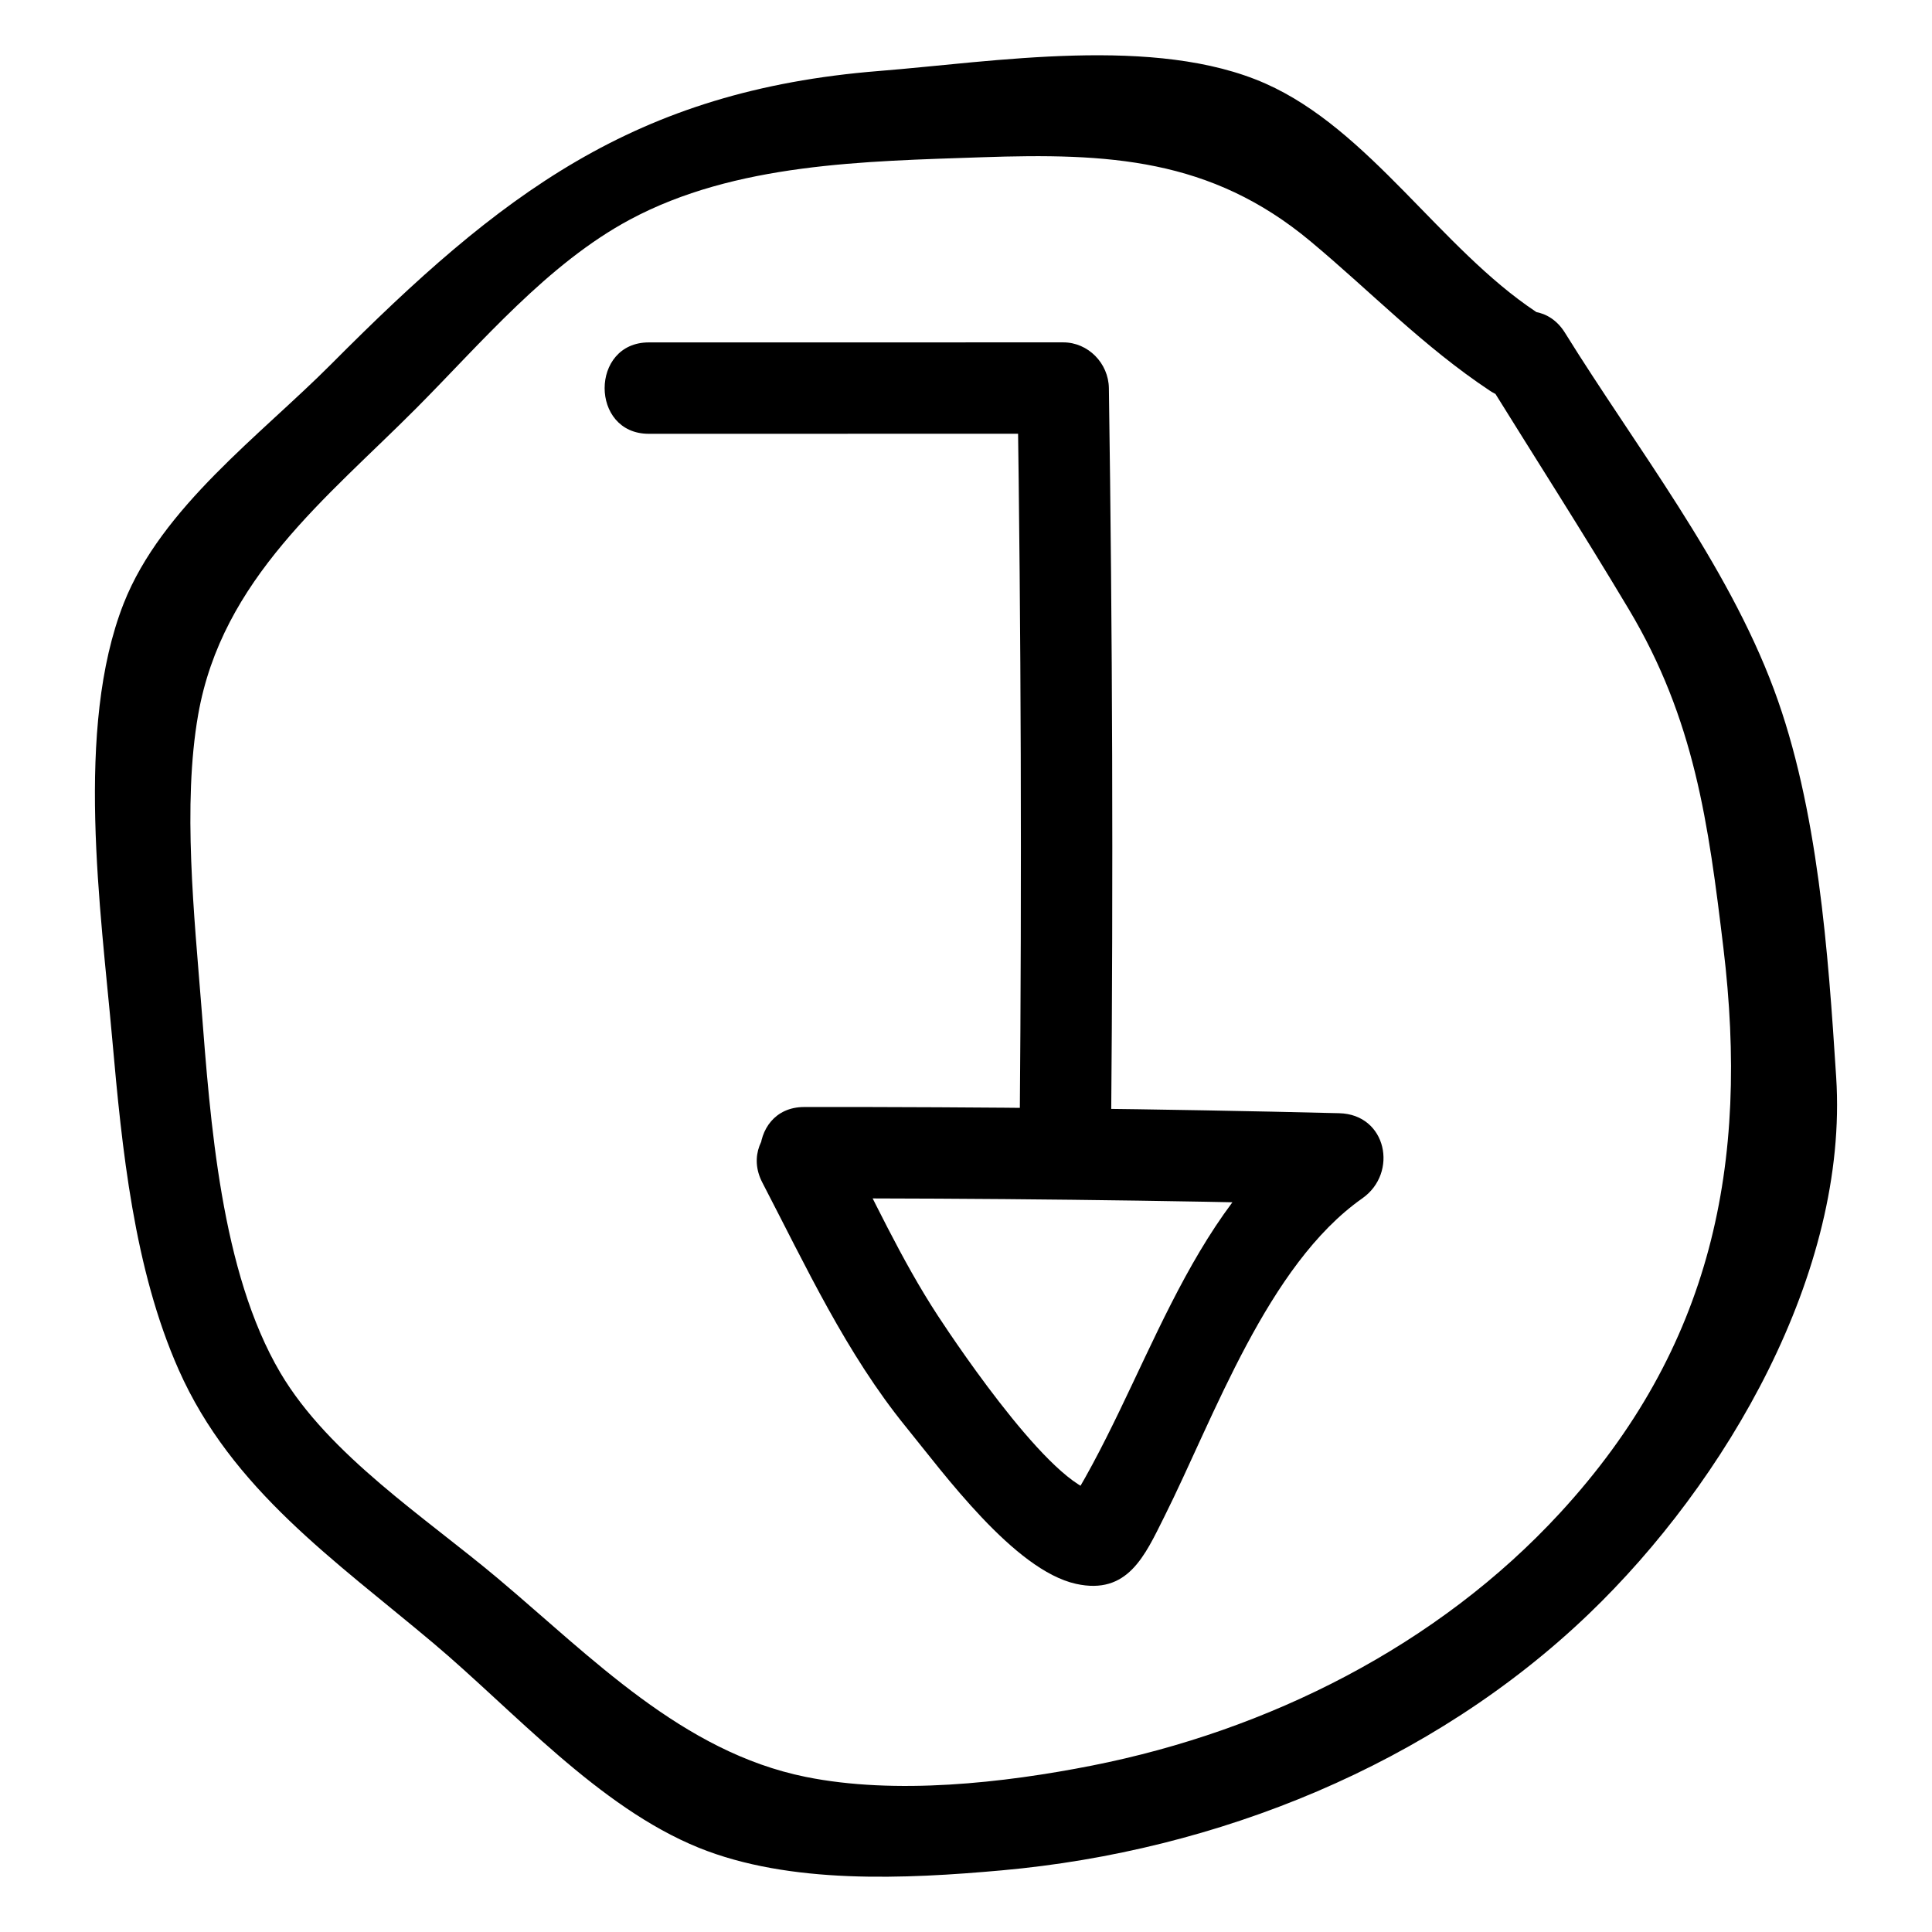
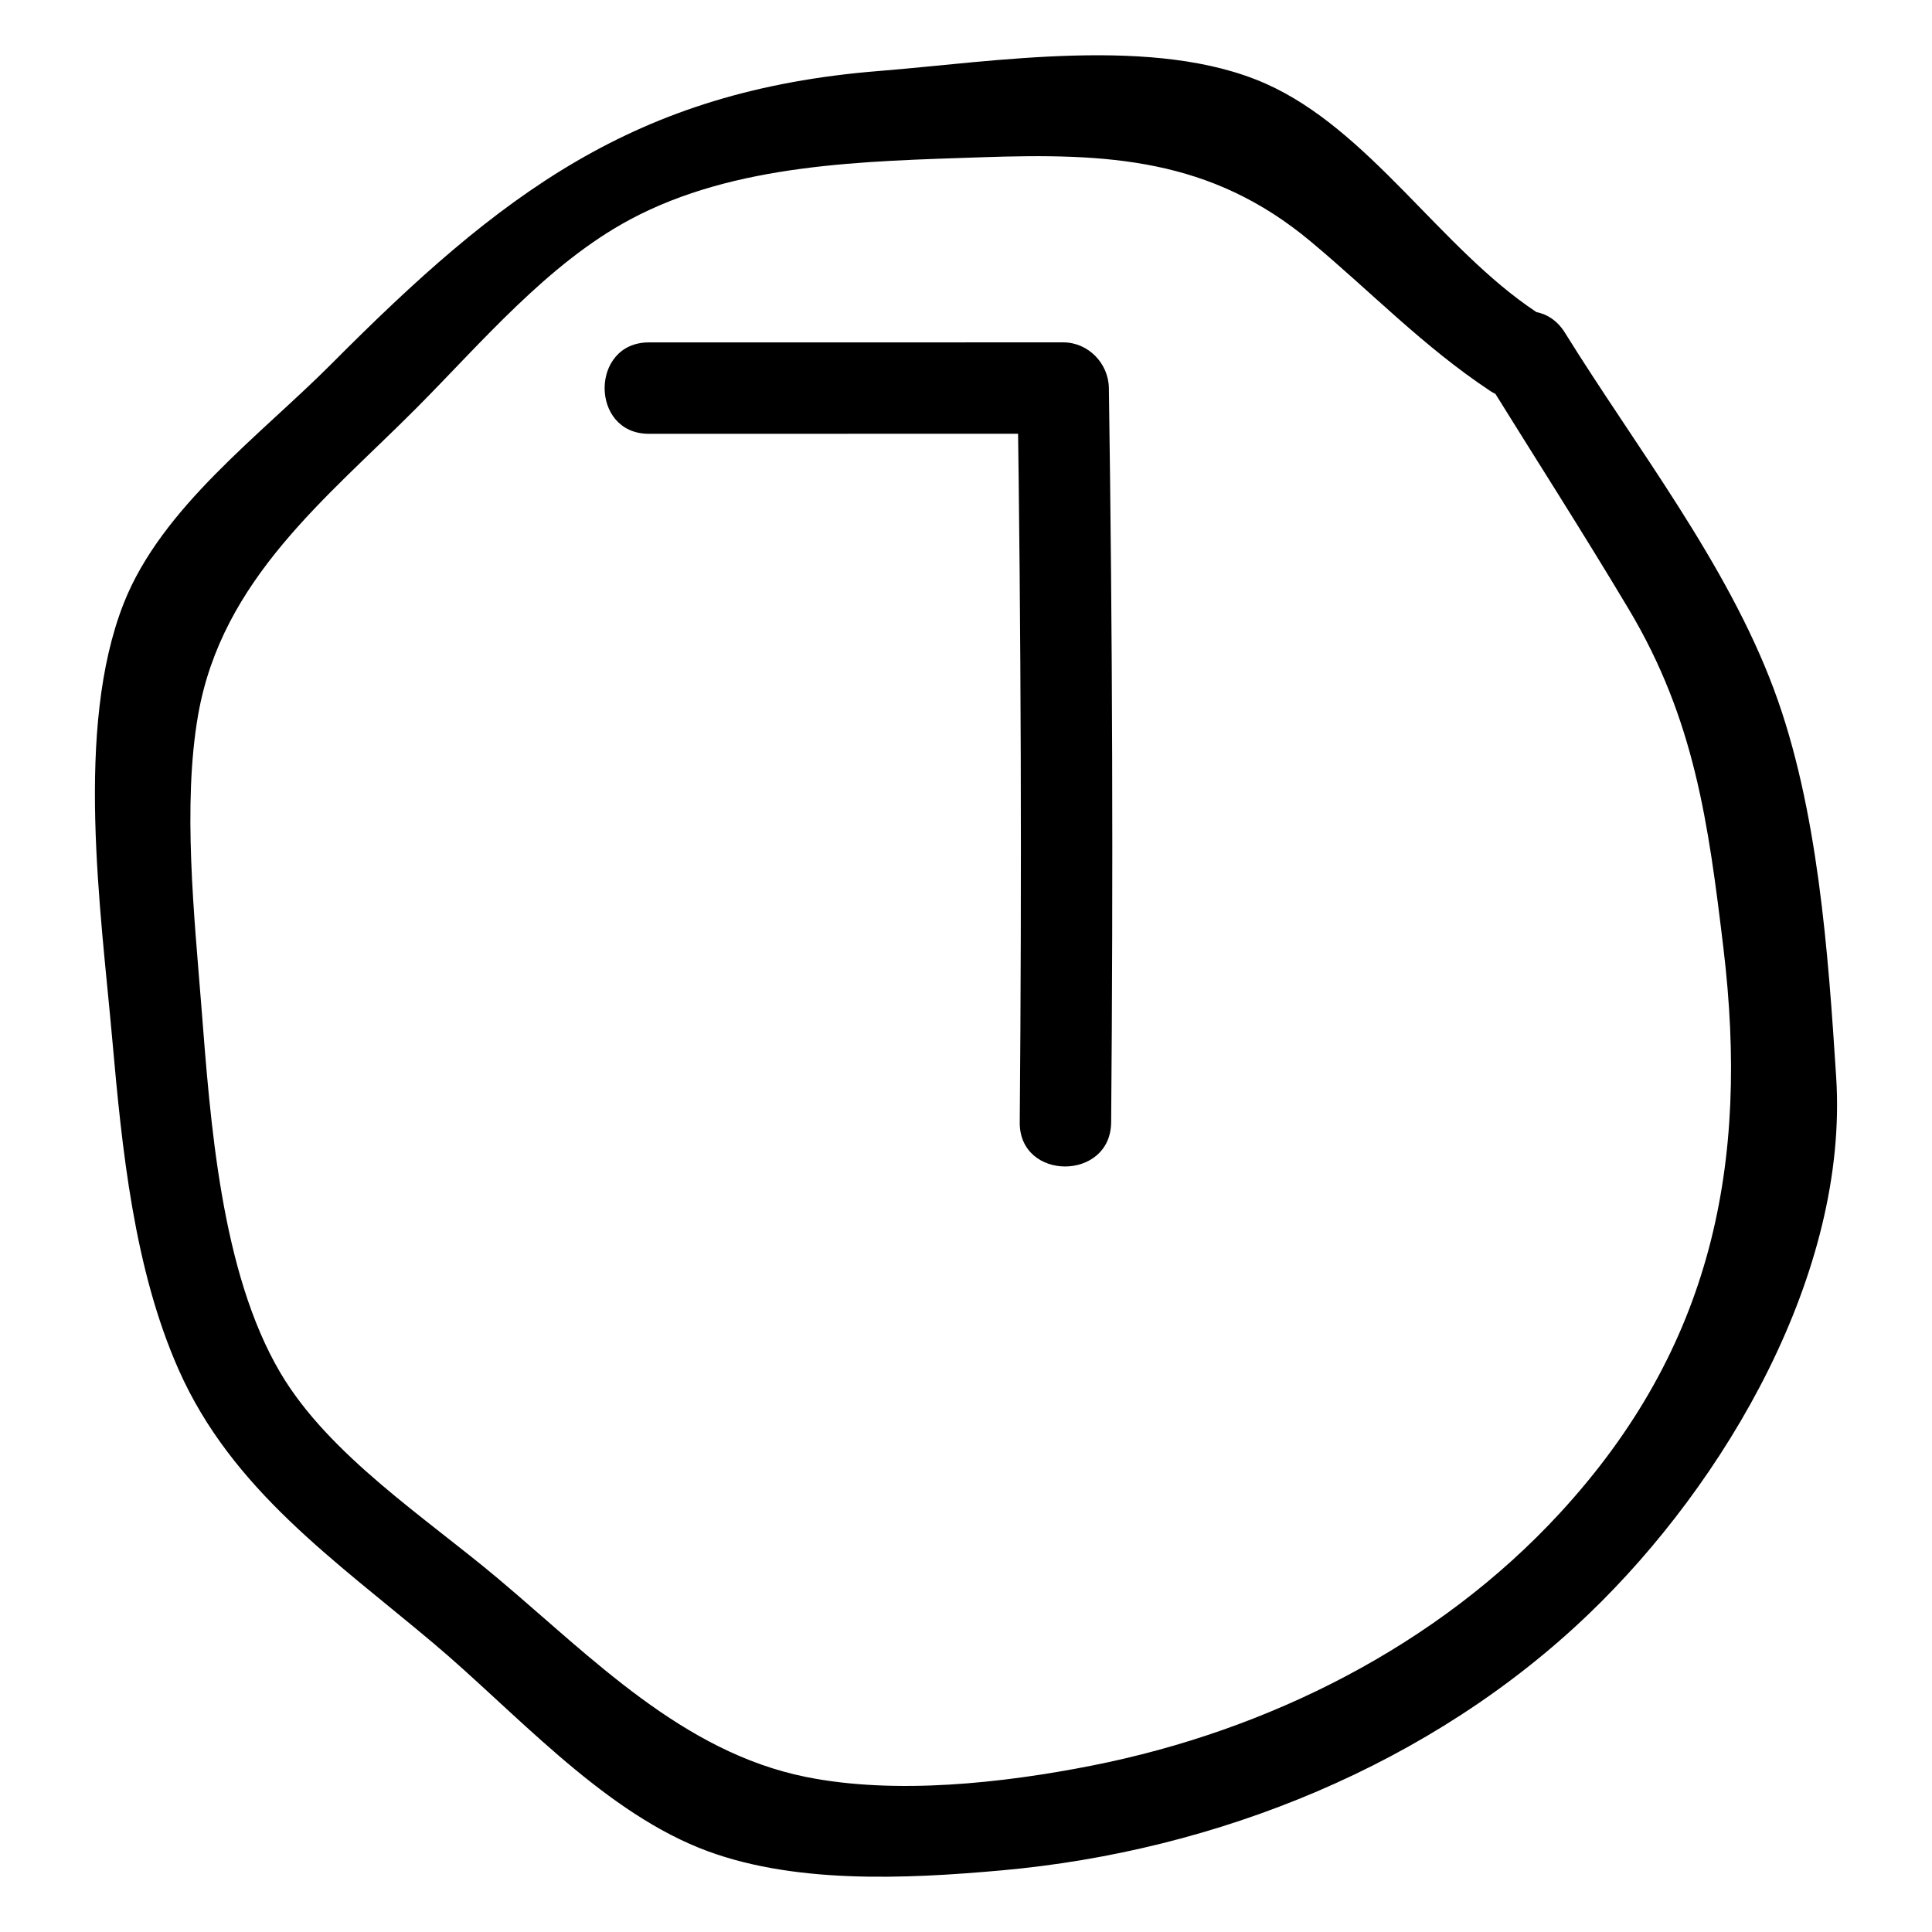
<svg xmlns="http://www.w3.org/2000/svg" fill="#000000" width="800px" height="800px" version="1.1" viewBox="144 144 512 512">
  <g>
    <path d="m315.93 258.96c36.605-0.004 73.211-0.008 109.82-0.012-4.035-4.035-8.074-8.074-12.109-12.109 0.957 64.863 1.156 129.72 0.602 194.59-0.133 15.59 24.09 15.605 24.223 0 0.555-64.867 0.355-129.73-0.602-194.59-0.098-6.547-5.469-12.113-12.109-12.109-36.605 0.004-73.211 0.008-109.82 0.012-15.59 0-15.613 24.219-0.004 24.219z" />
-     <path d="m357.11 461.59c47.273-0.066 94.539 0.48 141.8 1.641-2.039-7.523-4.074-15.047-6.113-22.566-35.227 24.742-44.773 70.332-67.172 104.83 3.484-2 6.973-4 10.457-6-11.297 1.383-38.199-38.668-43.484-46.73-9.828-15-17.391-31.707-25.656-47.605-7.191-13.836-28.102-1.602-20.914 12.227 11.562 22.242 22.227 45.312 38.141 64.863 9.891 12.156 28.633 37.883 44.996 41.488 13.695 3.019 18.211-7.438 23.352-17.715 13.266-26.512 27.387-66.805 52.504-84.445 9.594-6.738 6.492-22.258-6.113-22.566-47.262-1.16-94.523-1.707-141.8-1.641-15.582 0.02-15.609 24.242 0.004 24.219z" />
    <path d="m537.81 244.39c12.625 20.348 25.574 40.531 37.848 61.09 17.43 29.199 21.082 56.641 25.059 89.711 6.875 57.18-2.859 105.82-43.273 149.73-32.414 35.219-77.34 57.723-123.99 66.961-23.551 4.66-52.172 7.824-75.938 3.012-32.656-6.609-56.633-31.605-81.574-52.594-19.074-16.051-44.746-32.66-57.633-54.477-15.812-26.773-18.578-66.898-20.93-96.938-1.867-23.855-5.059-53.625-0.859-77.508 6.324-35.957 34.102-57.383 57.848-81.242 17.176-17.258 34.766-38.258 56.574-49.945 27.938-14.973 62.199-15.449 93.219-16.516 33.406-1.148 60.656 0.188 87.129 22.27 16.059 13.398 29.875 27.867 47.52 39.586 13.023 8.648 25.164-12.32 12.227-20.914-25.293-16.793-44.121-48.266-71.652-60.461-29.164-12.918-71.953-5.773-102.43-3.344-64.945 5.18-100.35 32.637-145.19 77.695-18.684 18.773-44.965 37.953-54.984 63.402-13.023 33.082-6.078 81.219-3.027 115.56 2.574 28.988 5.731 60.758 17.59 87.512 14.082 31.773 41.43 50.535 67.469 72.449 21.316 17.938 43.793 43.461 70.34 54.227 24.16 9.797 54.887 8.293 80.363 6.004 57.043-5.121 113.95-28.043 155.57-67.984 36.203-34.738 68.852-90.371 65.52-142.23-2.113-32.883-4.789-71.305-16.508-102.77-12.484-33.527-36.629-64.285-55.375-94.504-8.203-13.219-29.168-1.07-20.918 12.227z" />
  </g>
</svg>